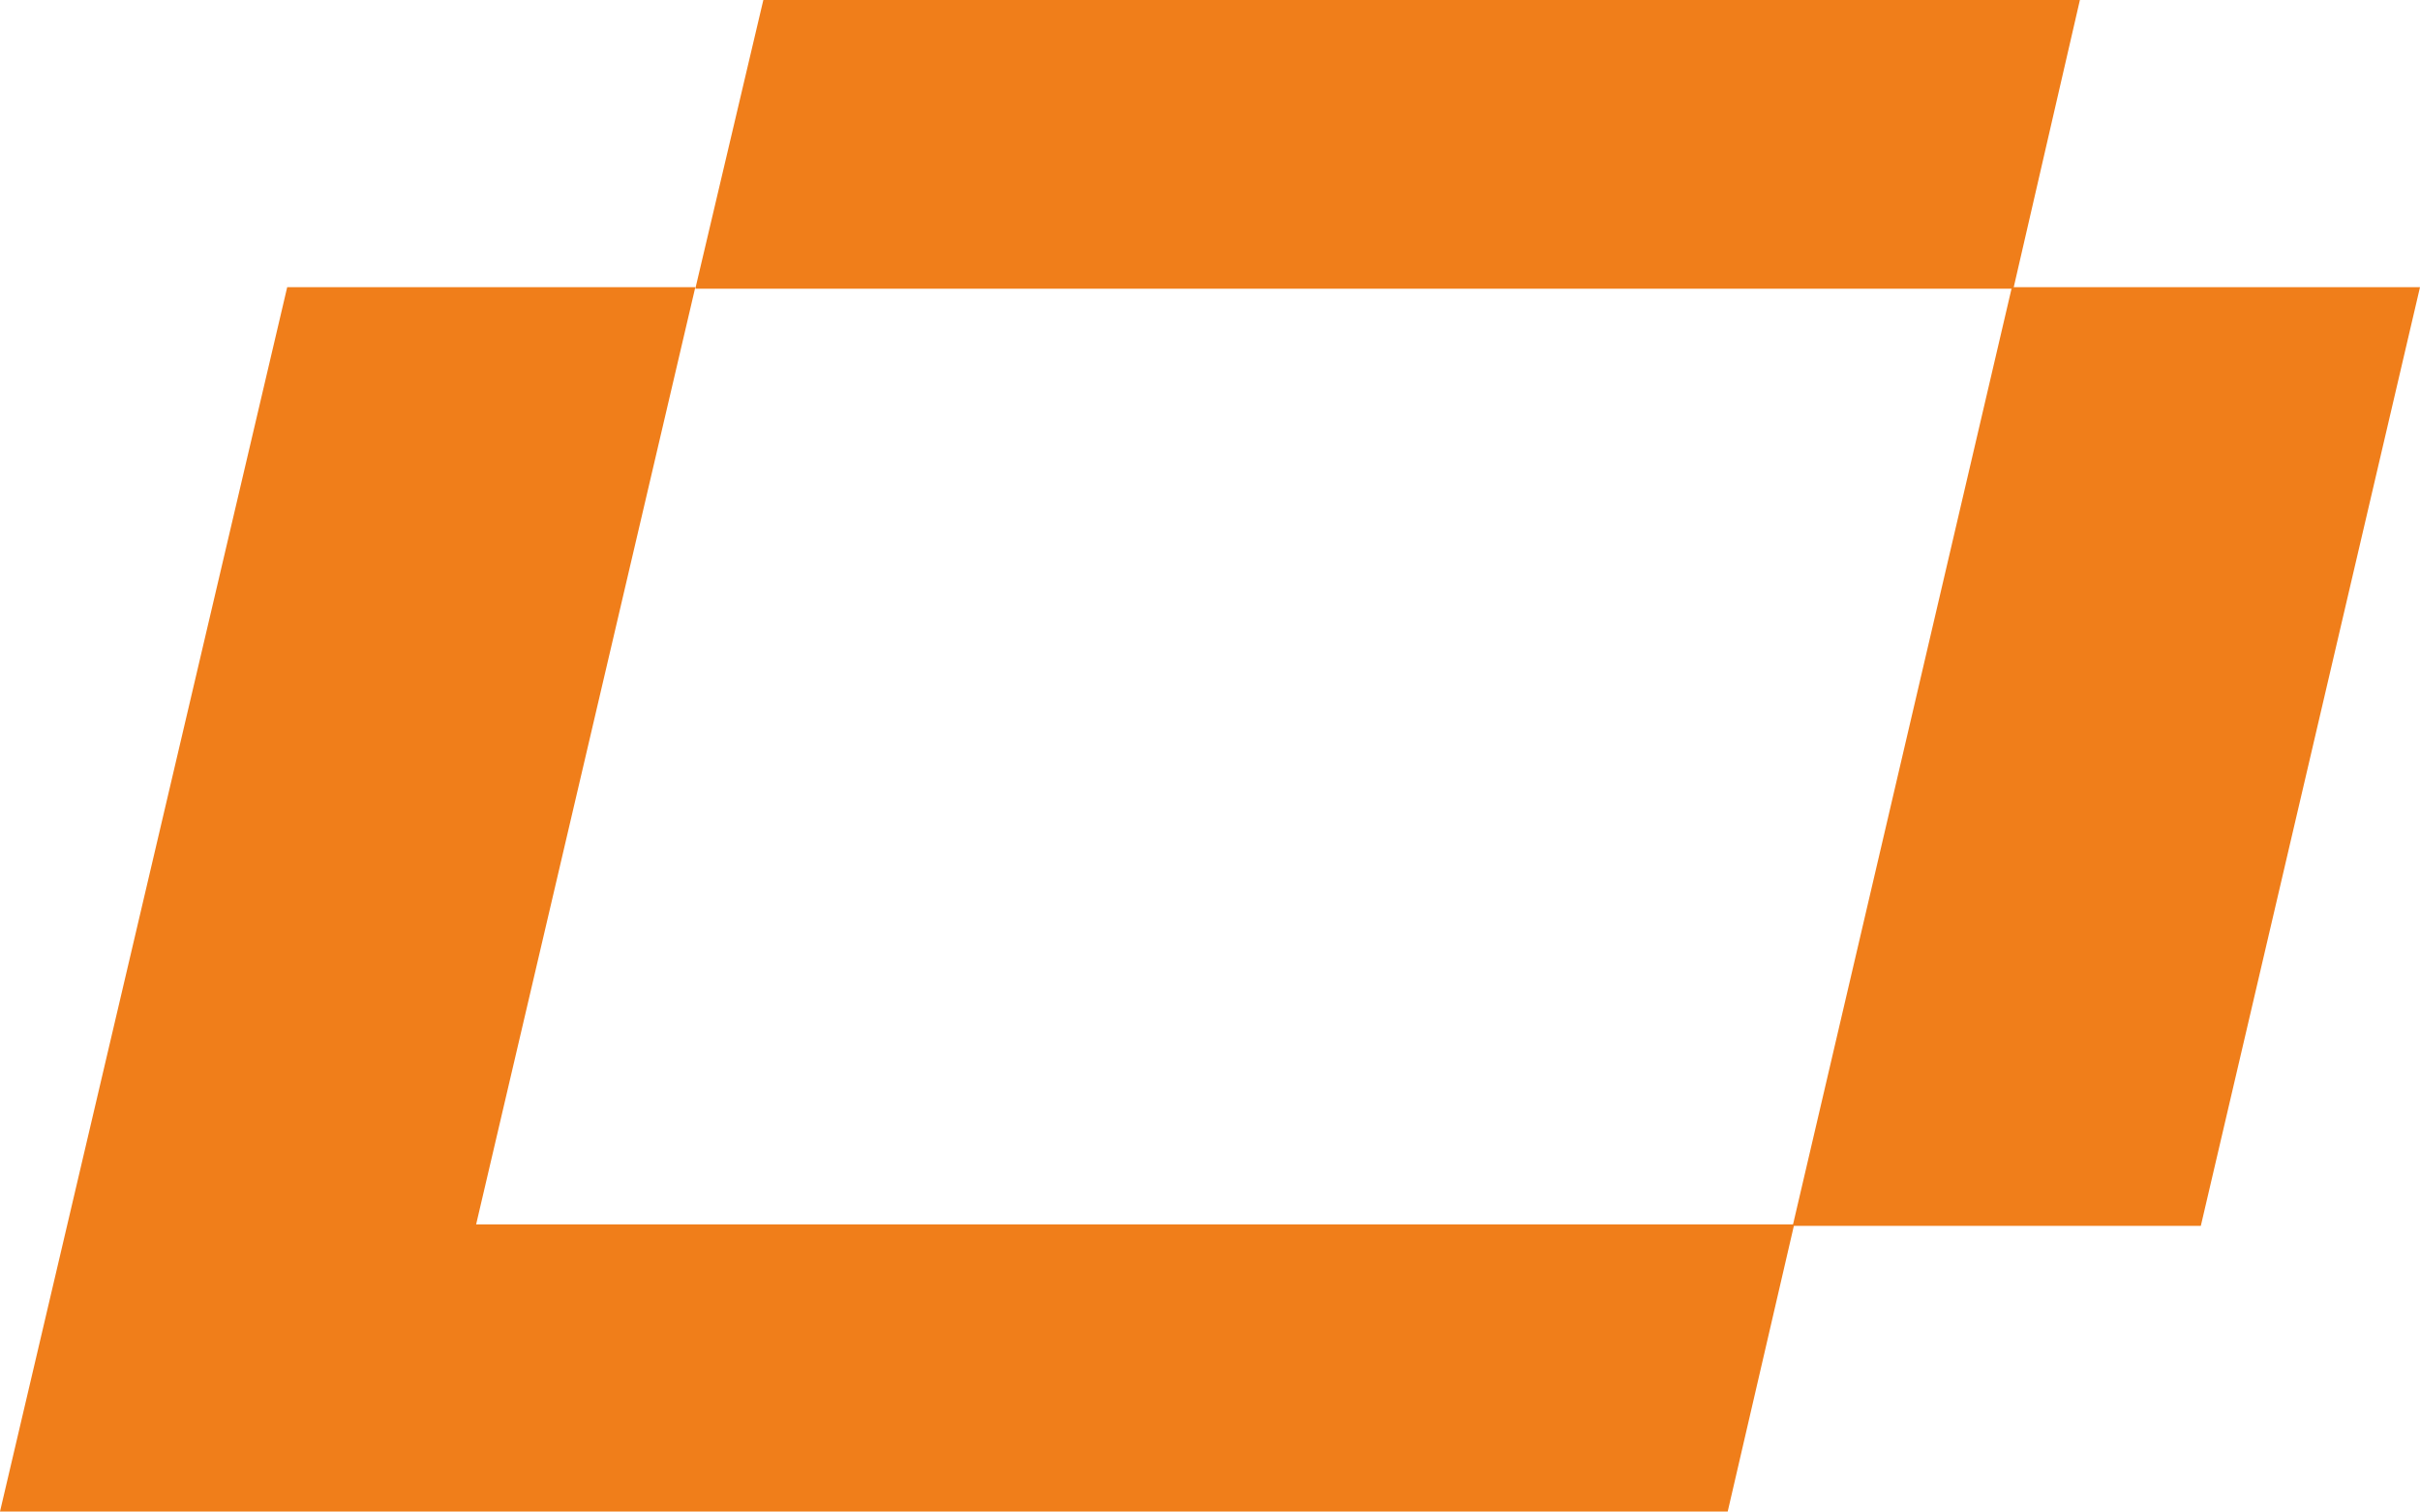
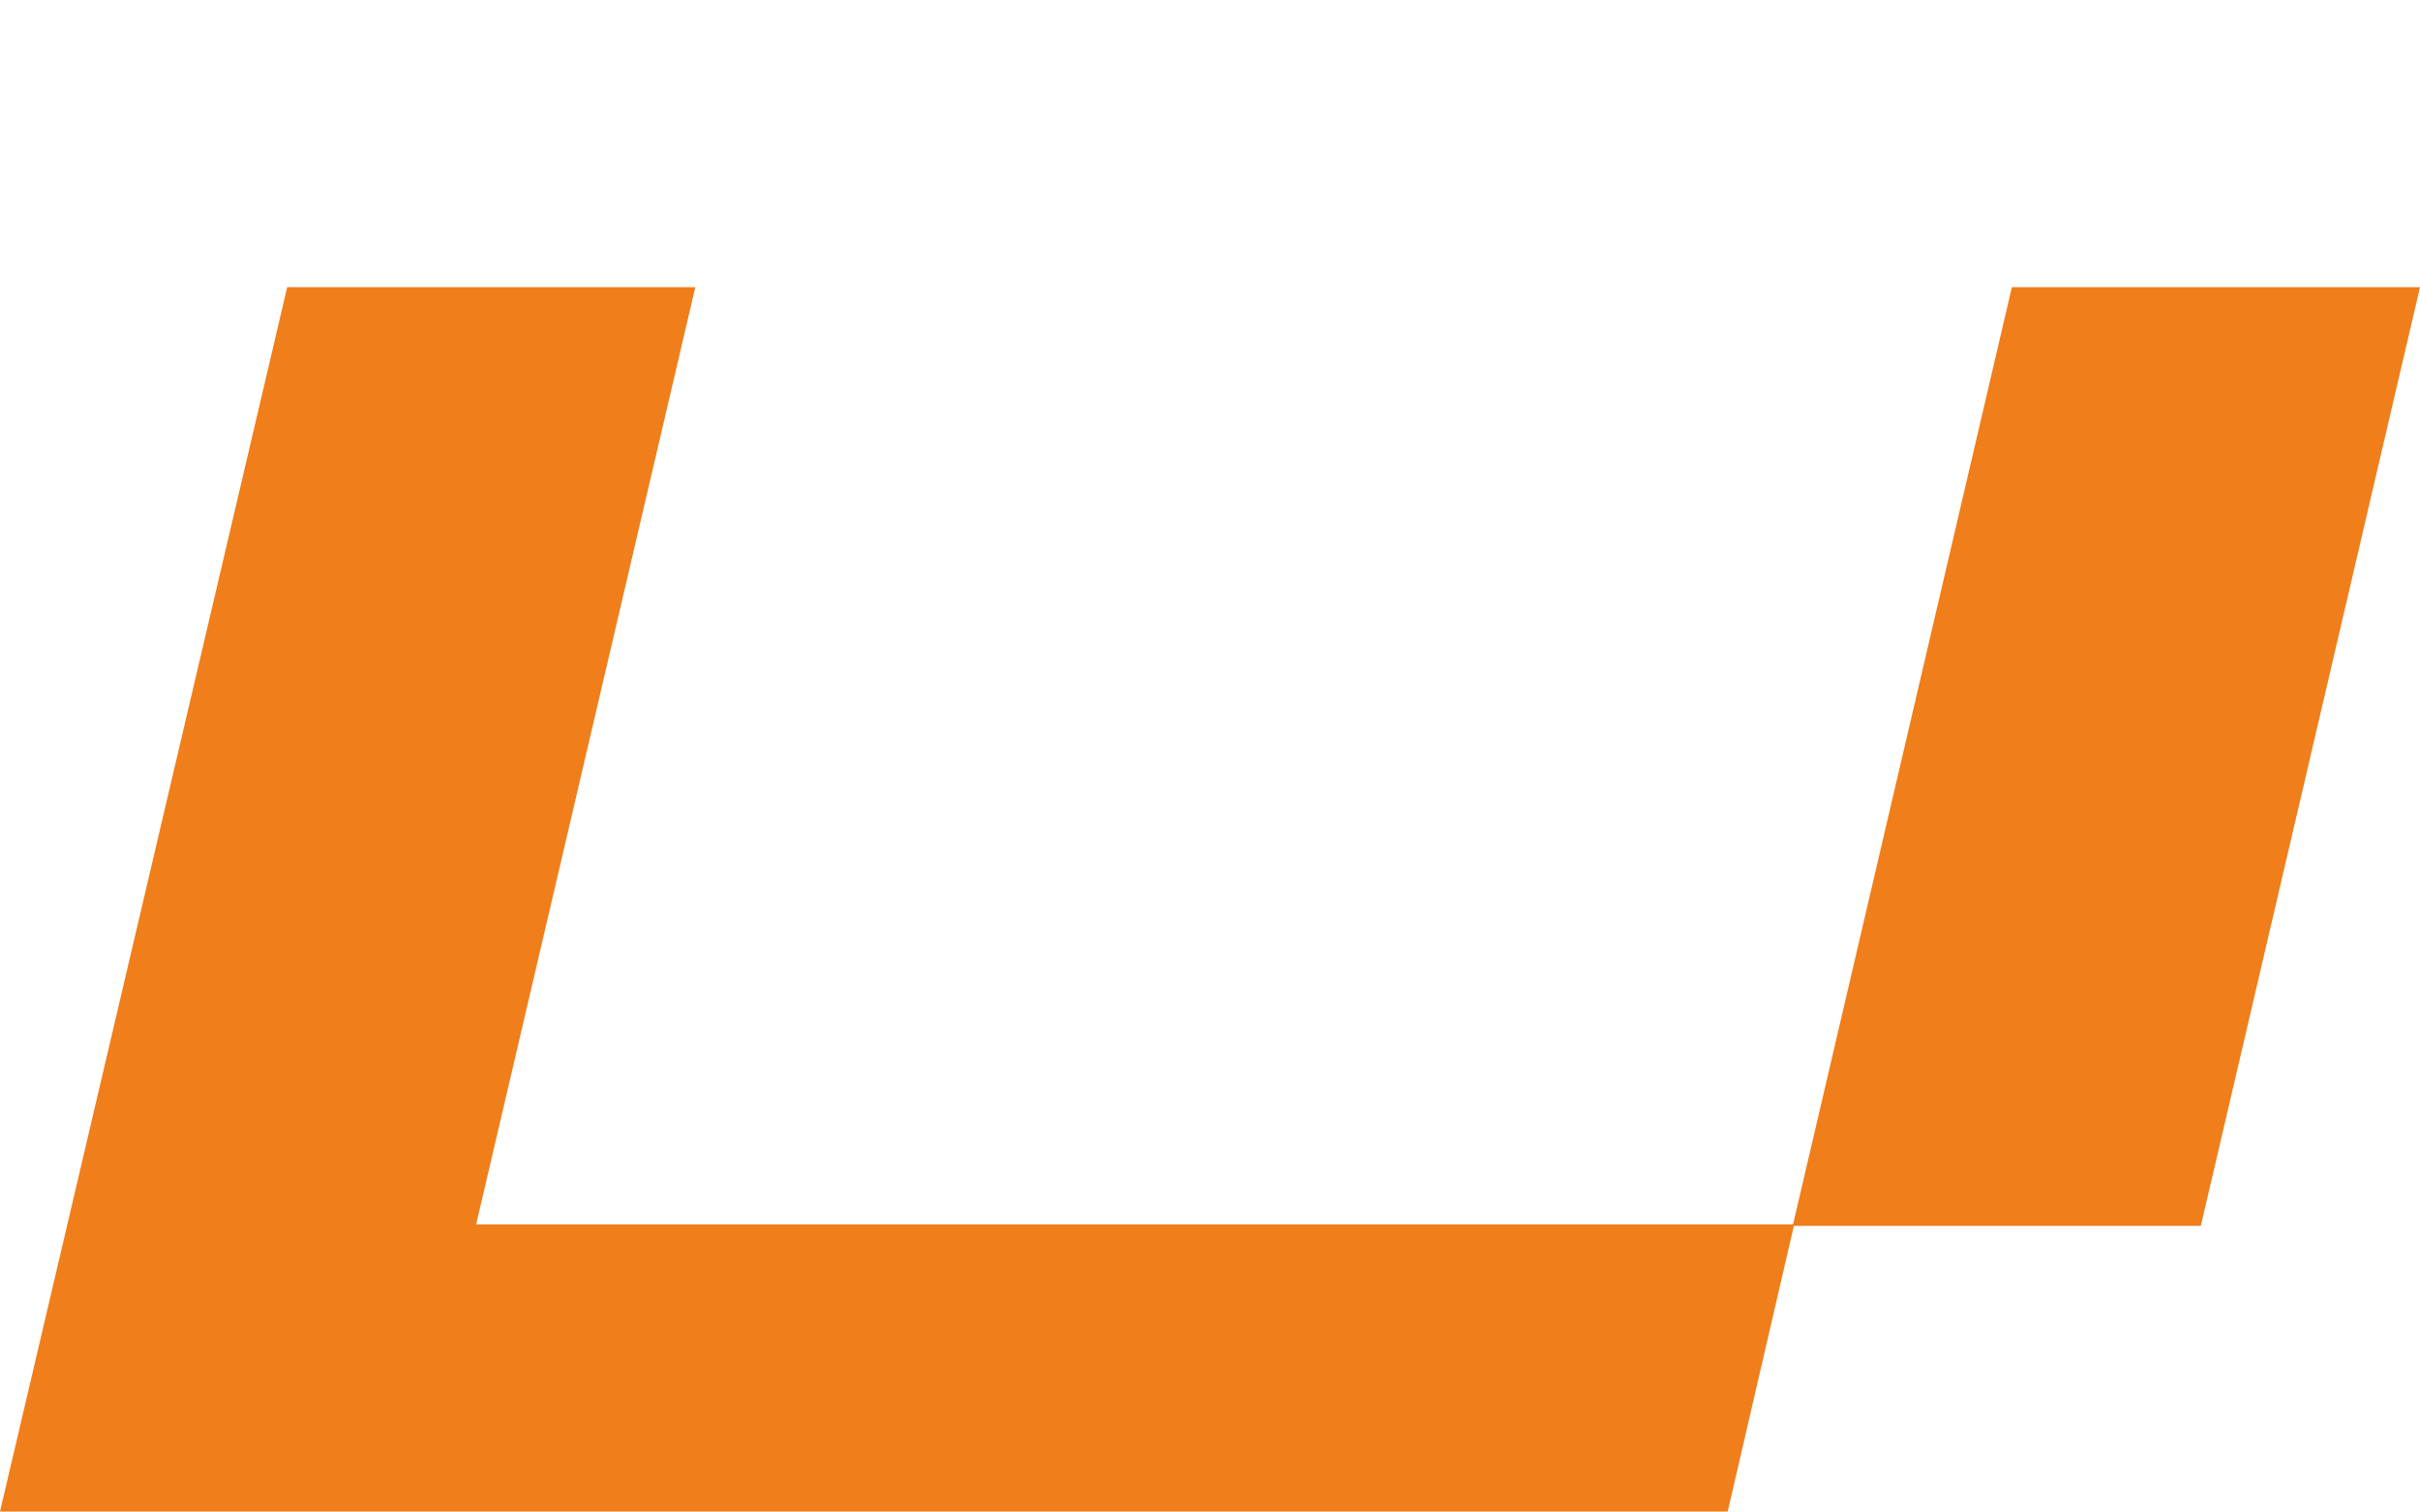
<svg xmlns="http://www.w3.org/2000/svg" id="Layer_1" data-name="Layer 1" version="1.1" viewBox="0 0 160.1 100">
  <defs>
    <style>.cls-1{fill:#f07e1a;stroke-width:0}</style>
  </defs>
  <path class="cls-1" d="M19 19h27L31.5 81h87.2l-4.4 19H0l19-81z" />
-   <path class="cls-1" d="M50.5 0h87.1l-4.4 19.1H46L50.5 0z" />
  <path class="cls-1" d="M160.1 19l-14.5 62.1h-27L133.1 19h27z" />
</svg>